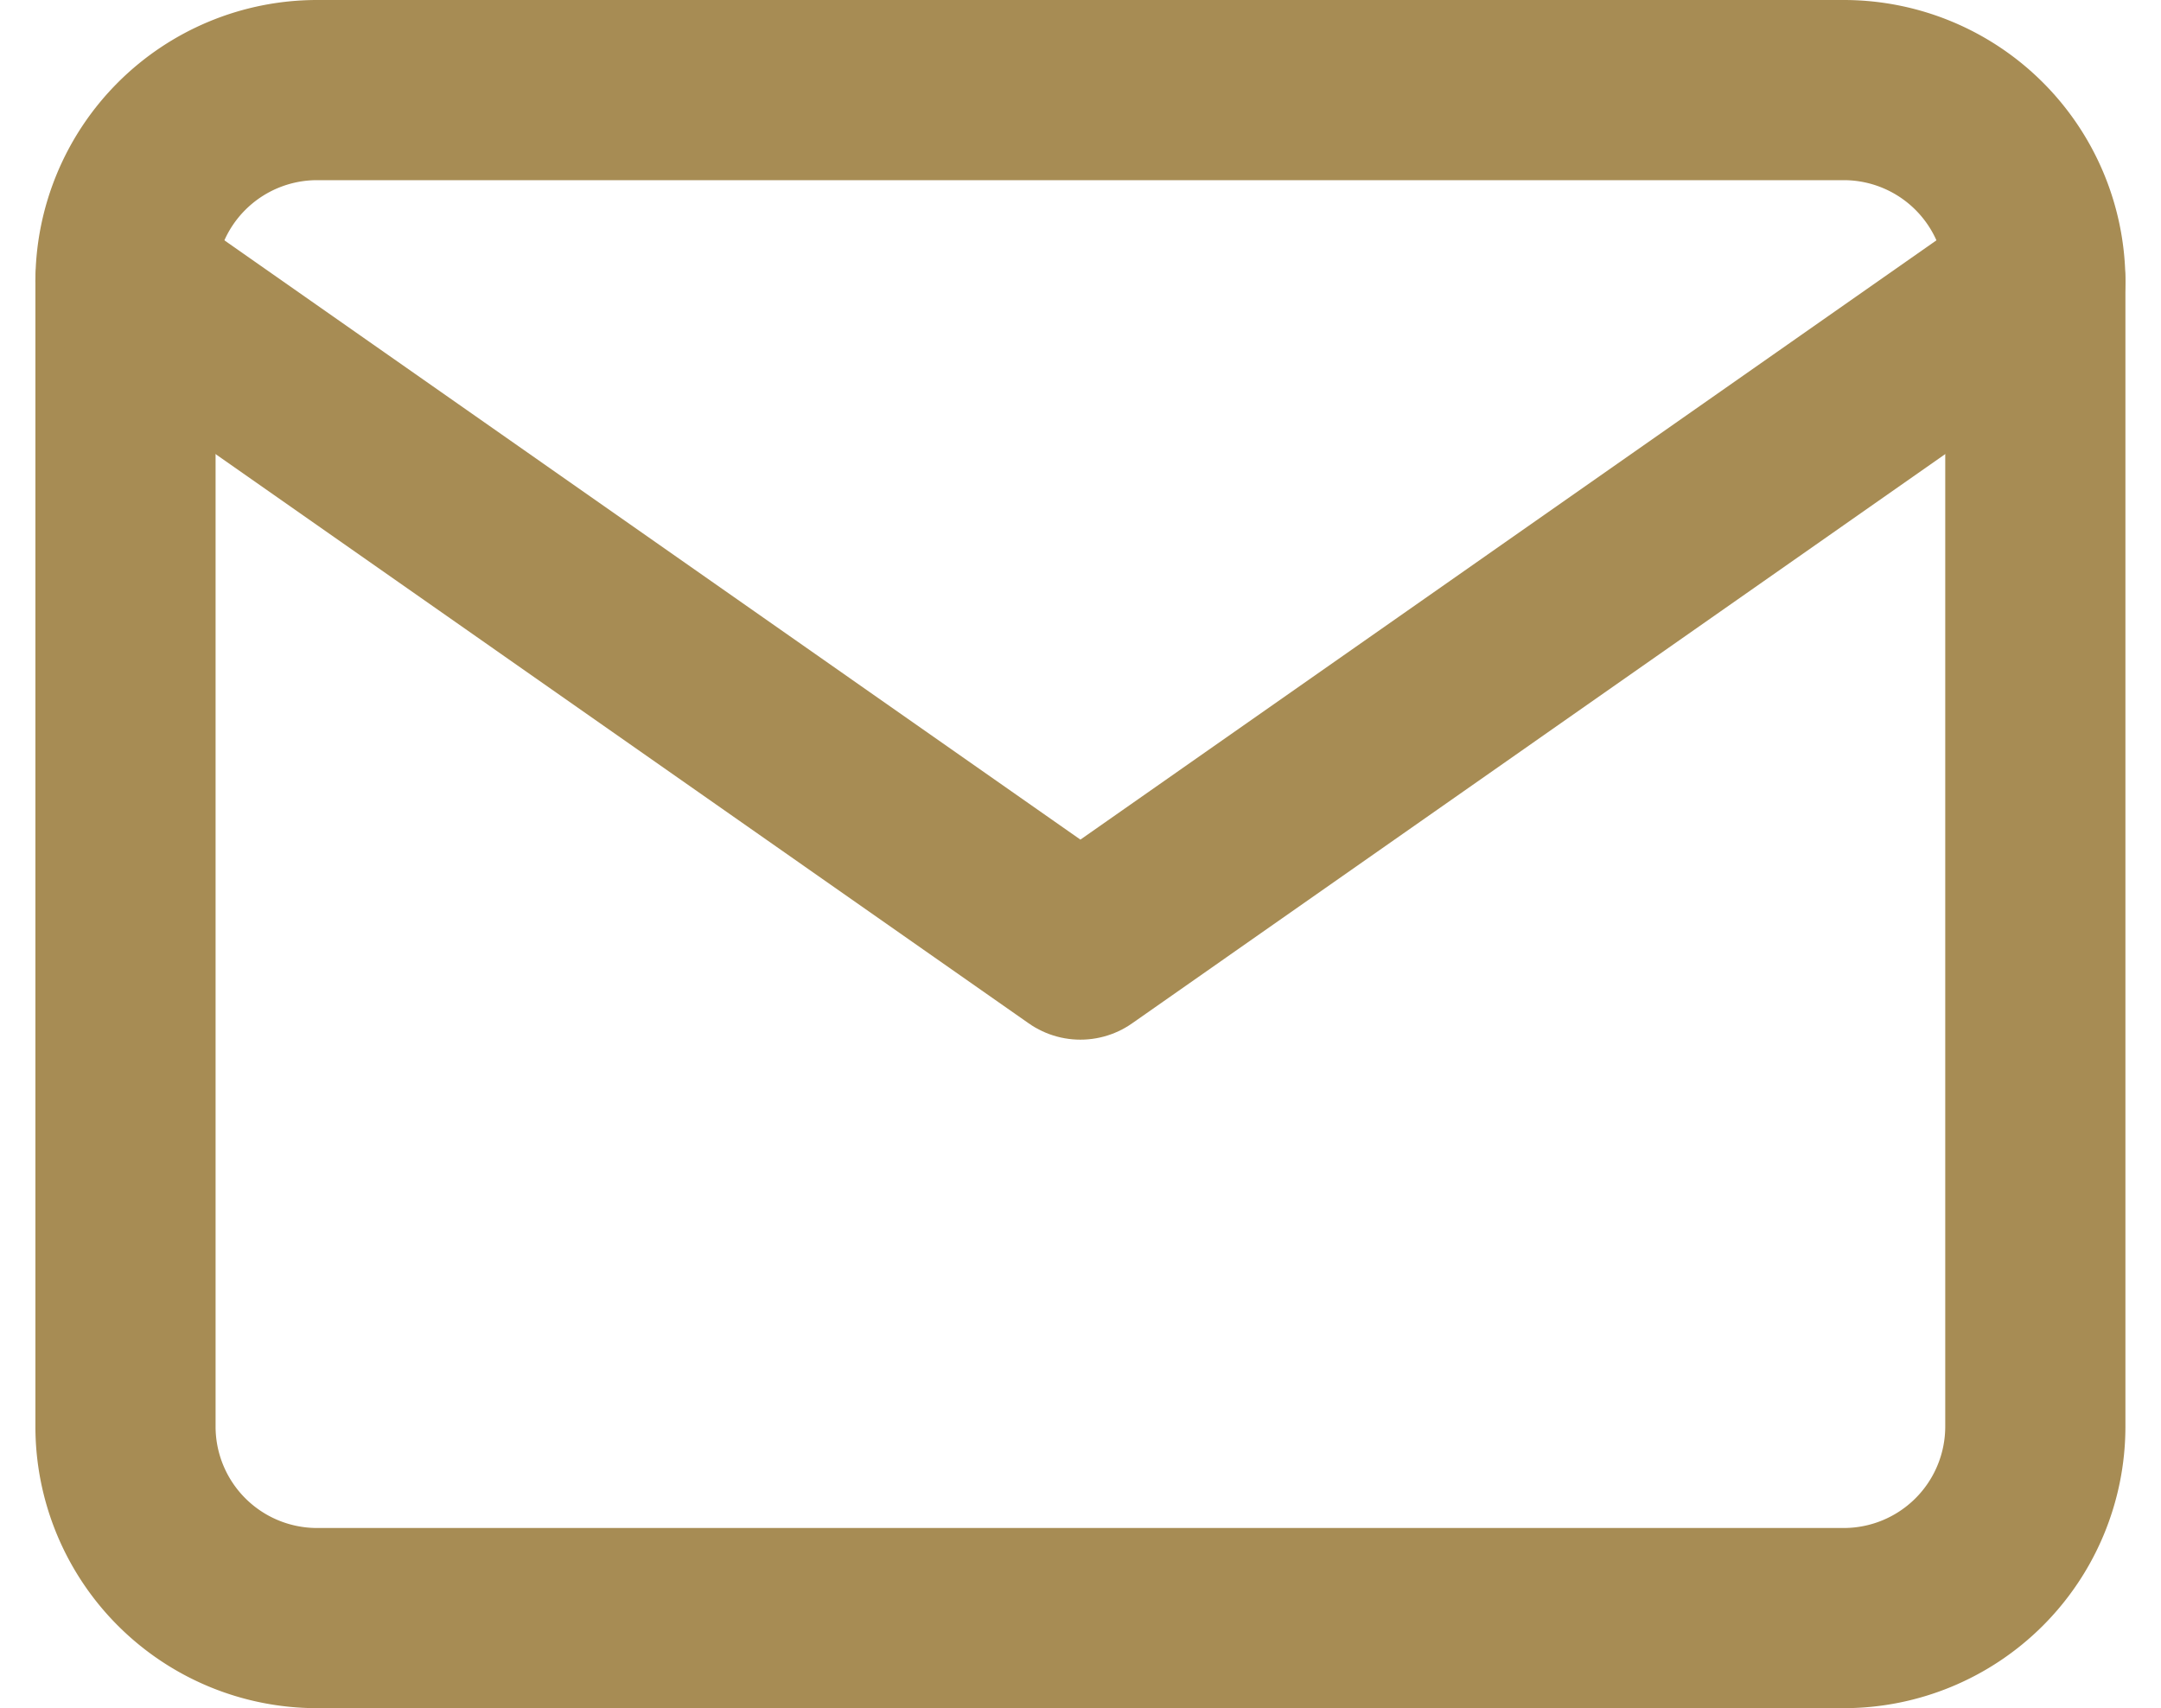
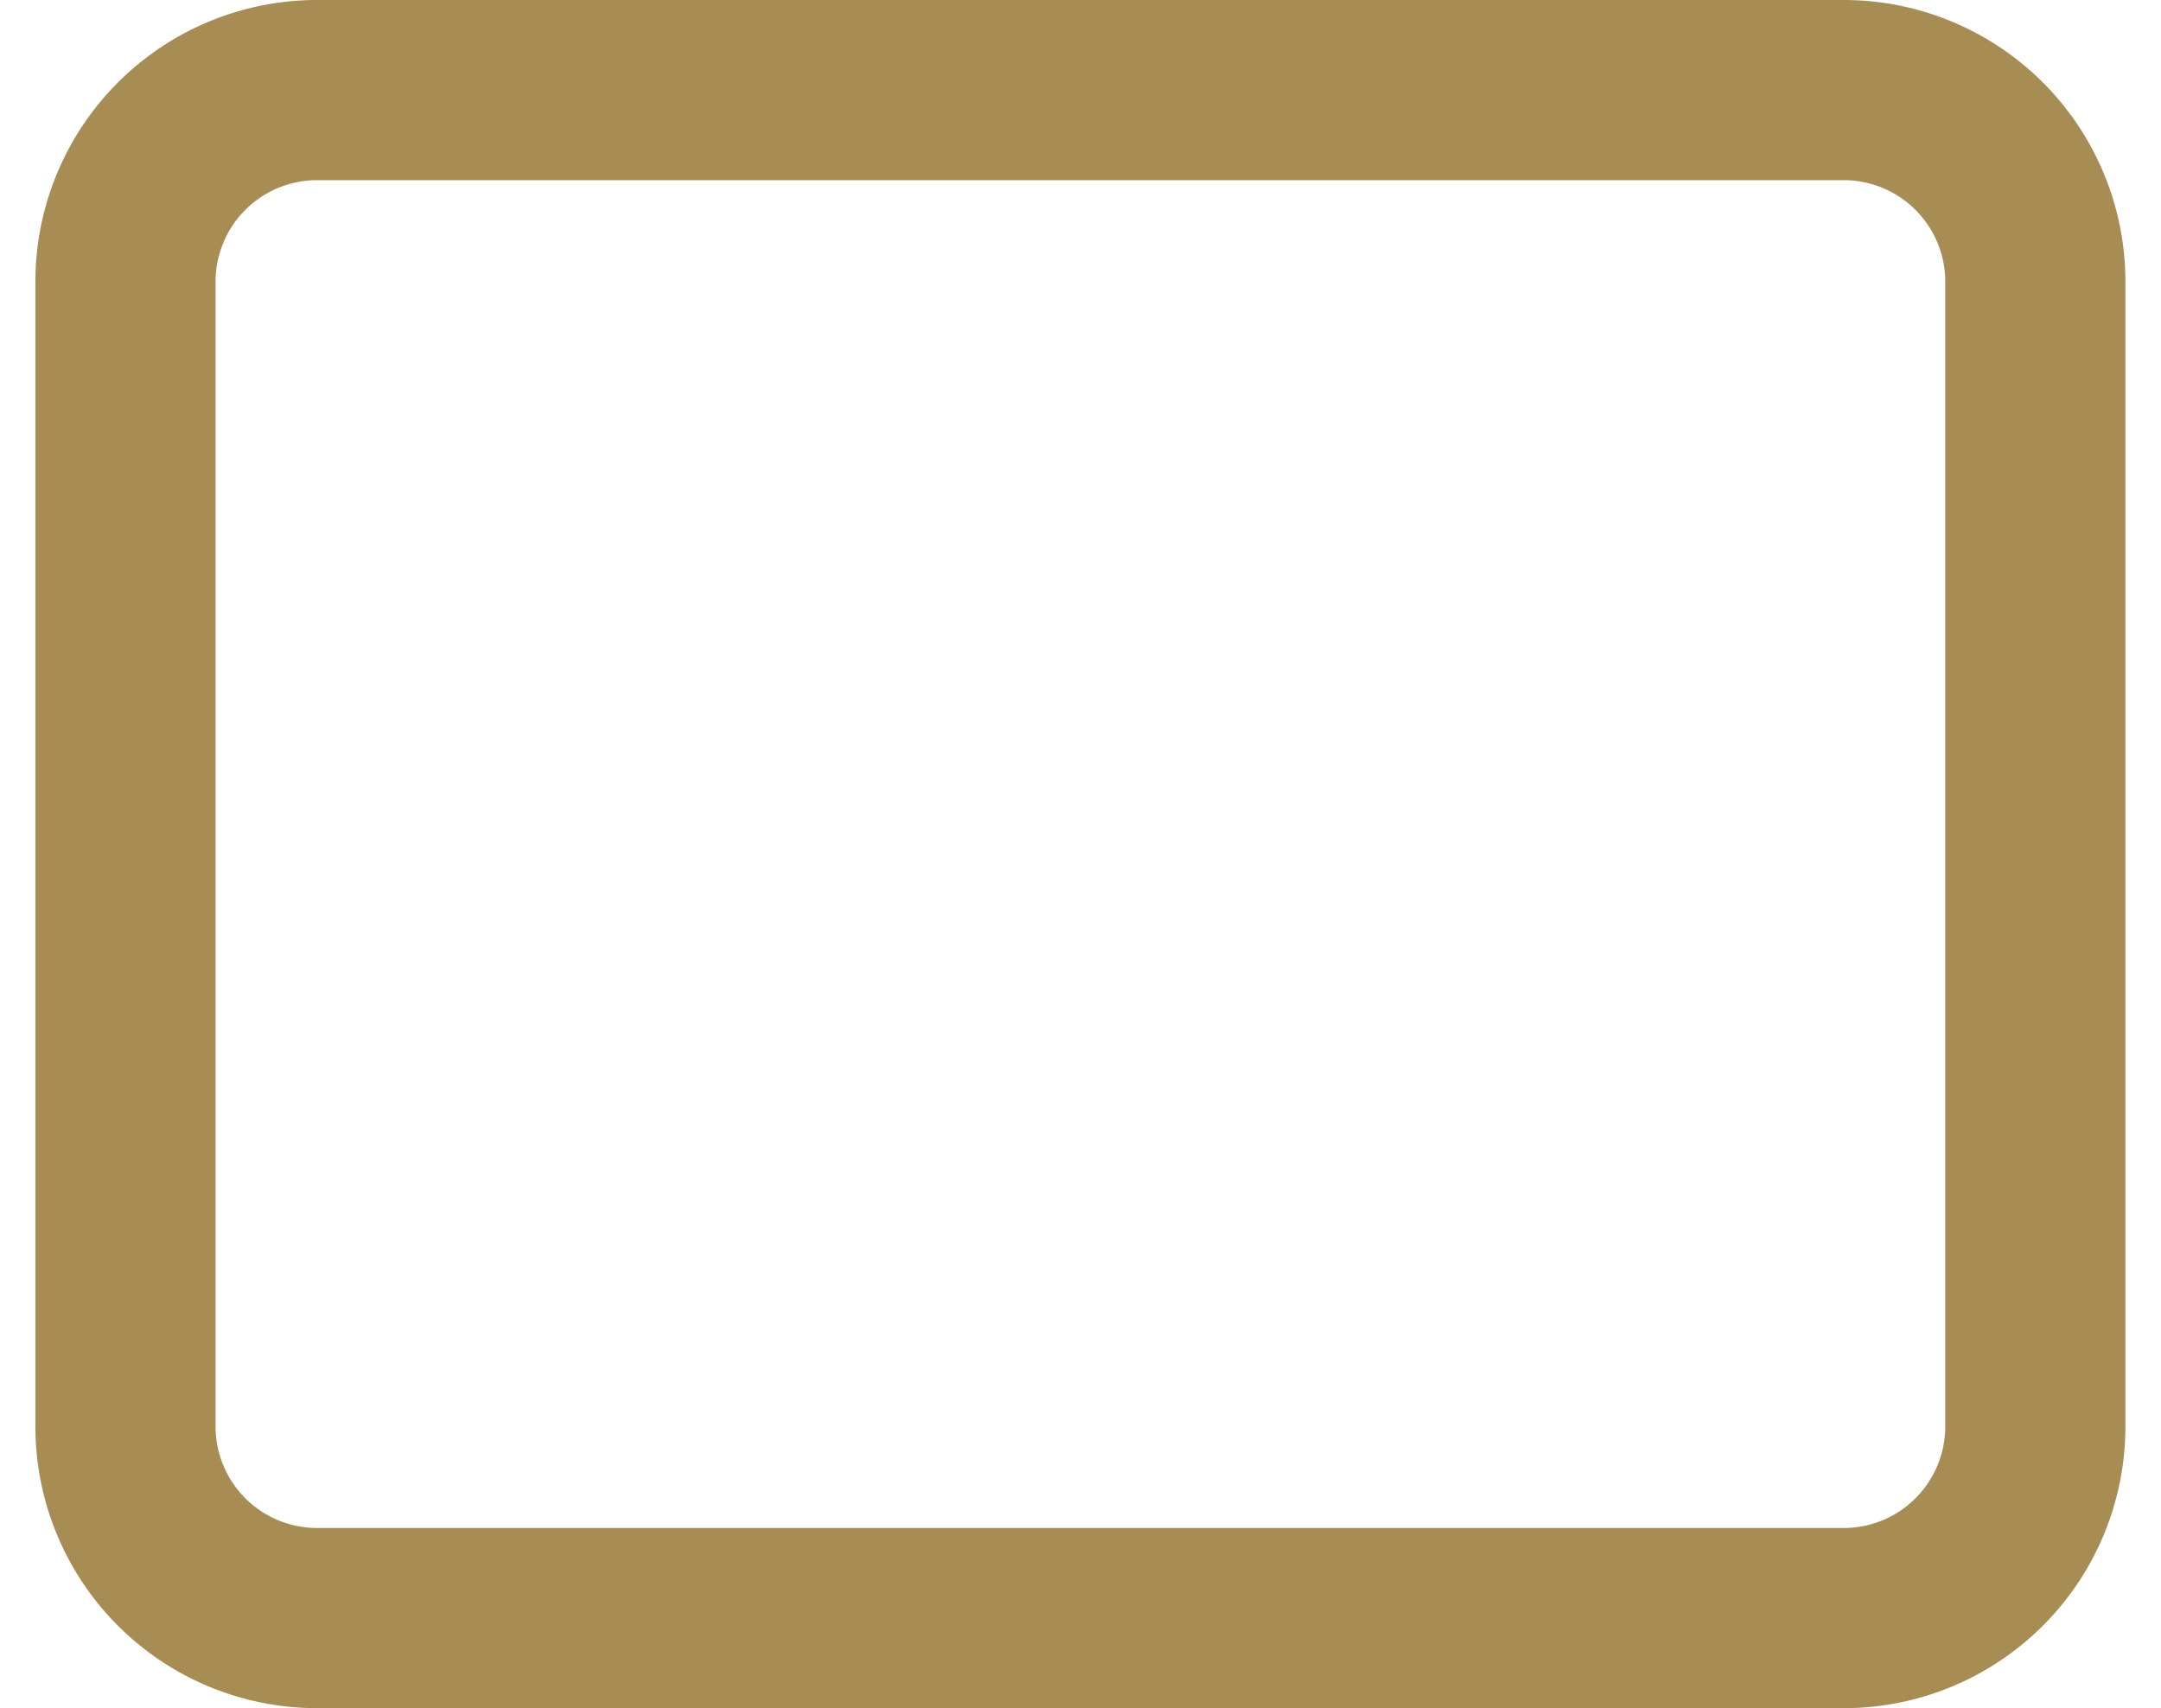
<svg xmlns="http://www.w3.org/2000/svg" width="23.988" height="18.963" viewBox="0 0 23.988 18.963">
  <g transform="translate(-1.607 -5)">
    <path d="M5.12,6H22.083A2.127,2.127,0,0,1,24.2,8.12V20.842a2.127,2.127,0,0,1-2.12,2.12H5.12A2.127,2.127,0,0,1,3,20.842V8.12A2.127,2.127,0,0,1,5.12,6Z" fill="none" stroke="#a78c54" stroke-linecap="round" stroke-linejoin="round" stroke-width="2" />
-     <path d="M24.2,9,13.6,16.421,3,9" transform="translate(0 -0.88)" fill="none" stroke="#a78c54" stroke-linecap="round" stroke-linejoin="round" stroke-width="2" />
  </g>
</svg>